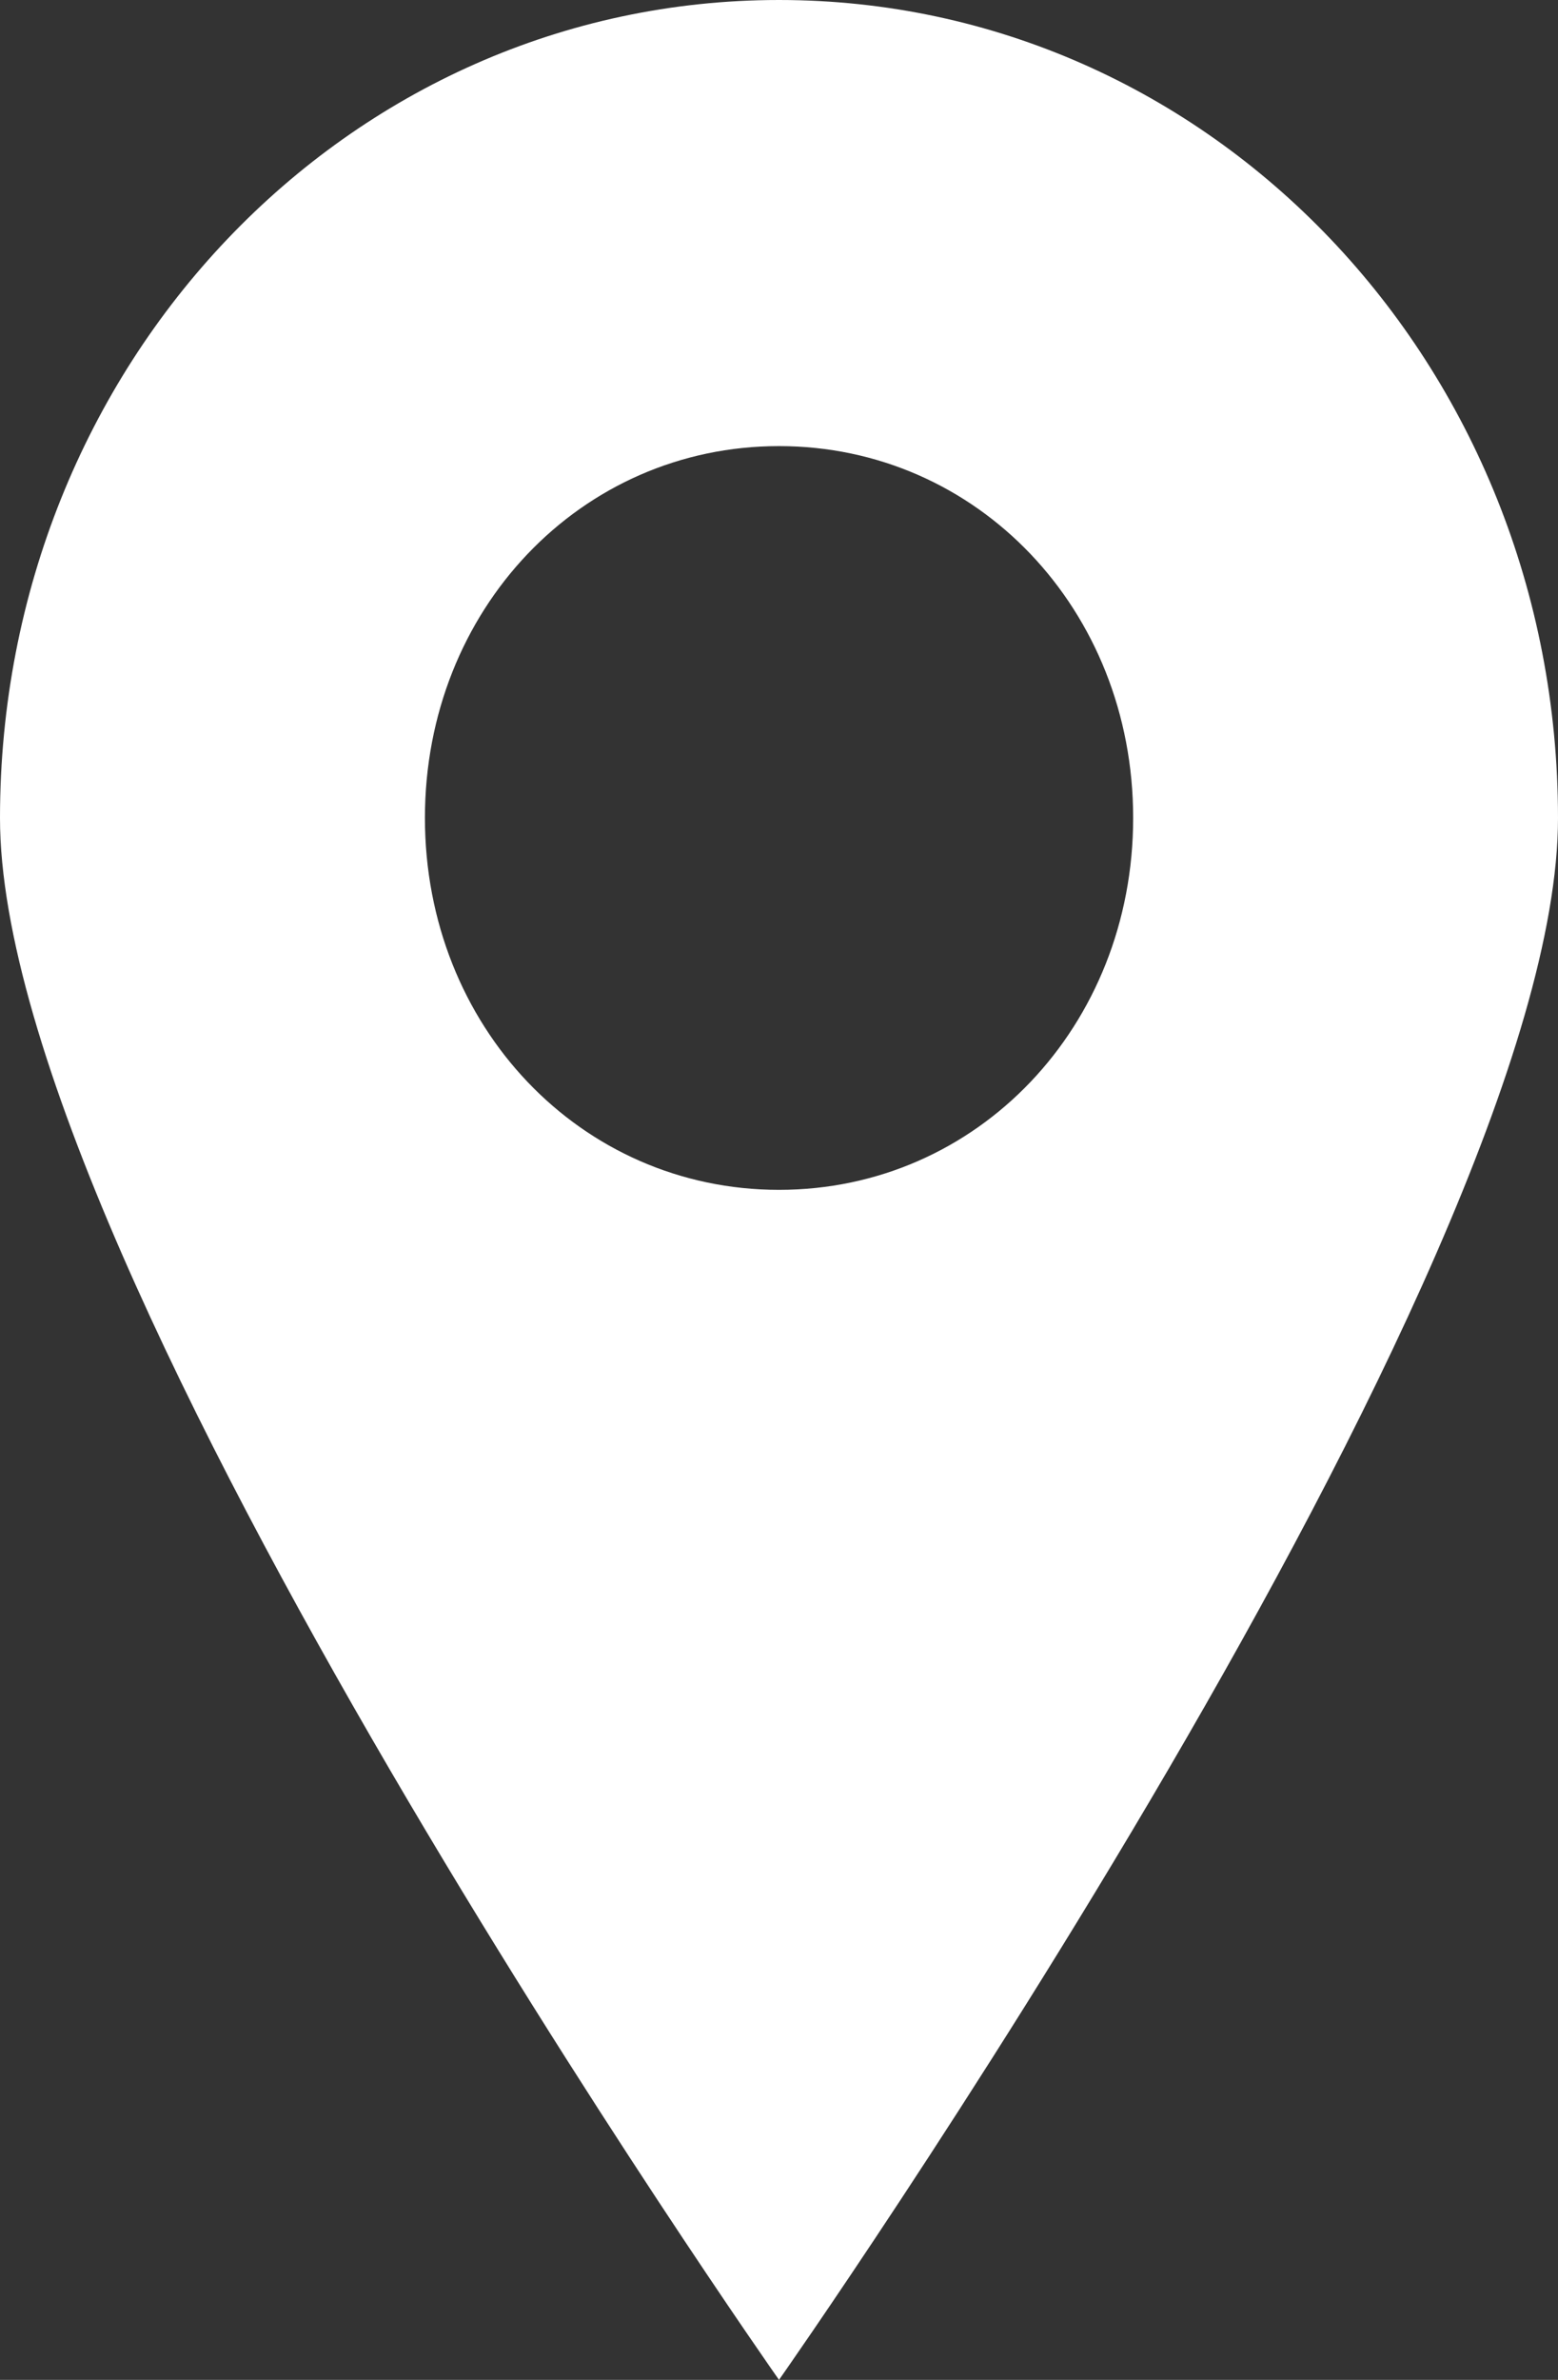
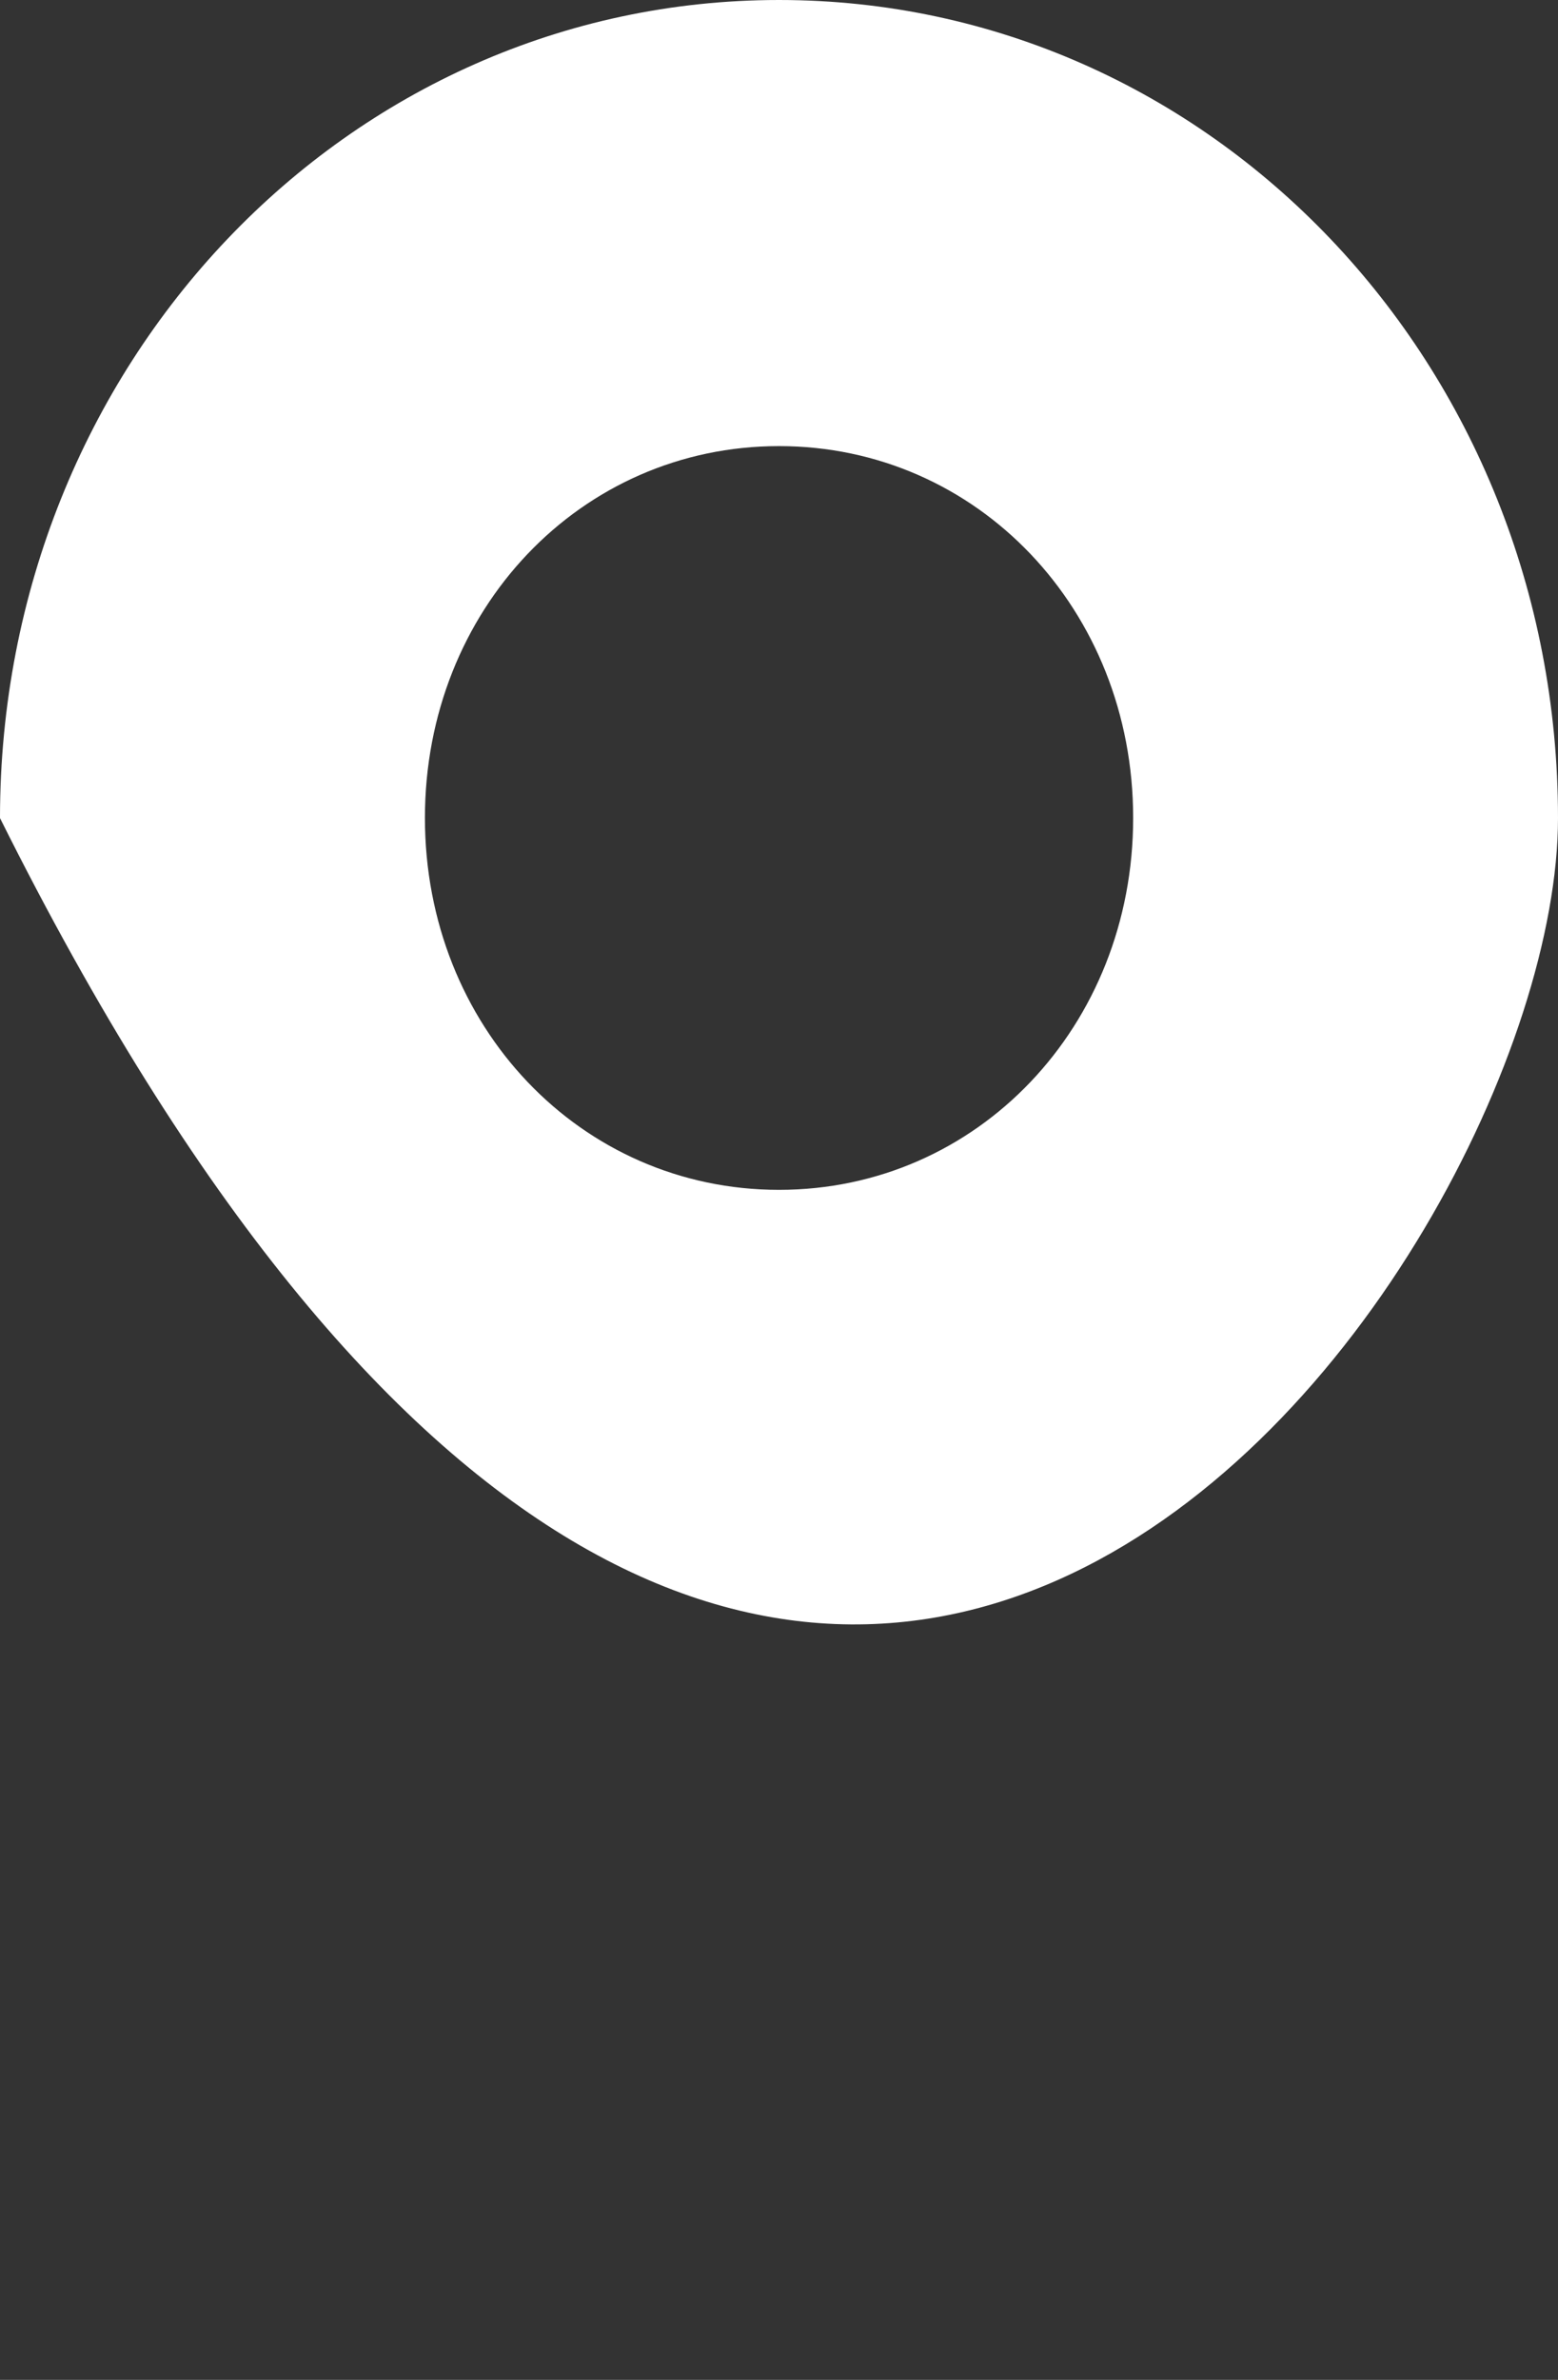
<svg xmlns="http://www.w3.org/2000/svg" width="19" height="29" viewBox="0 0 19 29" fill="none">
  <rect x="0" y="0" width="19" height="29" fill="#333333" stroke="none" />
-   <path d="M9.5 0C4.233 0 0 4.44 0 9.969C0 15.497 9.5 29 9.5 29C9.5 29 19 15.497 19 9.969C19 4.44 14.767 0 9.5 0ZM9.5 14.499C7.083 14.499 5.182 12.506 5.182 9.967C5.182 7.431 7.081 5.436 9.5 5.436C11.918 5.436 13.819 7.429 13.819 9.967C13.819 12.506 11.918 14.499 9.5 14.499Z" fill="white" />
+   <path d="M9.5 0C4.233 0 0 4.44 0 9.969C9.5 29 19 15.497 19 9.969C19 4.44 14.767 0 9.5 0ZM9.5 14.499C7.083 14.499 5.182 12.506 5.182 9.967C5.182 7.431 7.081 5.436 9.5 5.436C11.918 5.436 13.819 7.429 13.819 9.967C13.819 12.506 11.918 14.499 9.5 14.499Z" fill="white" />
</svg>